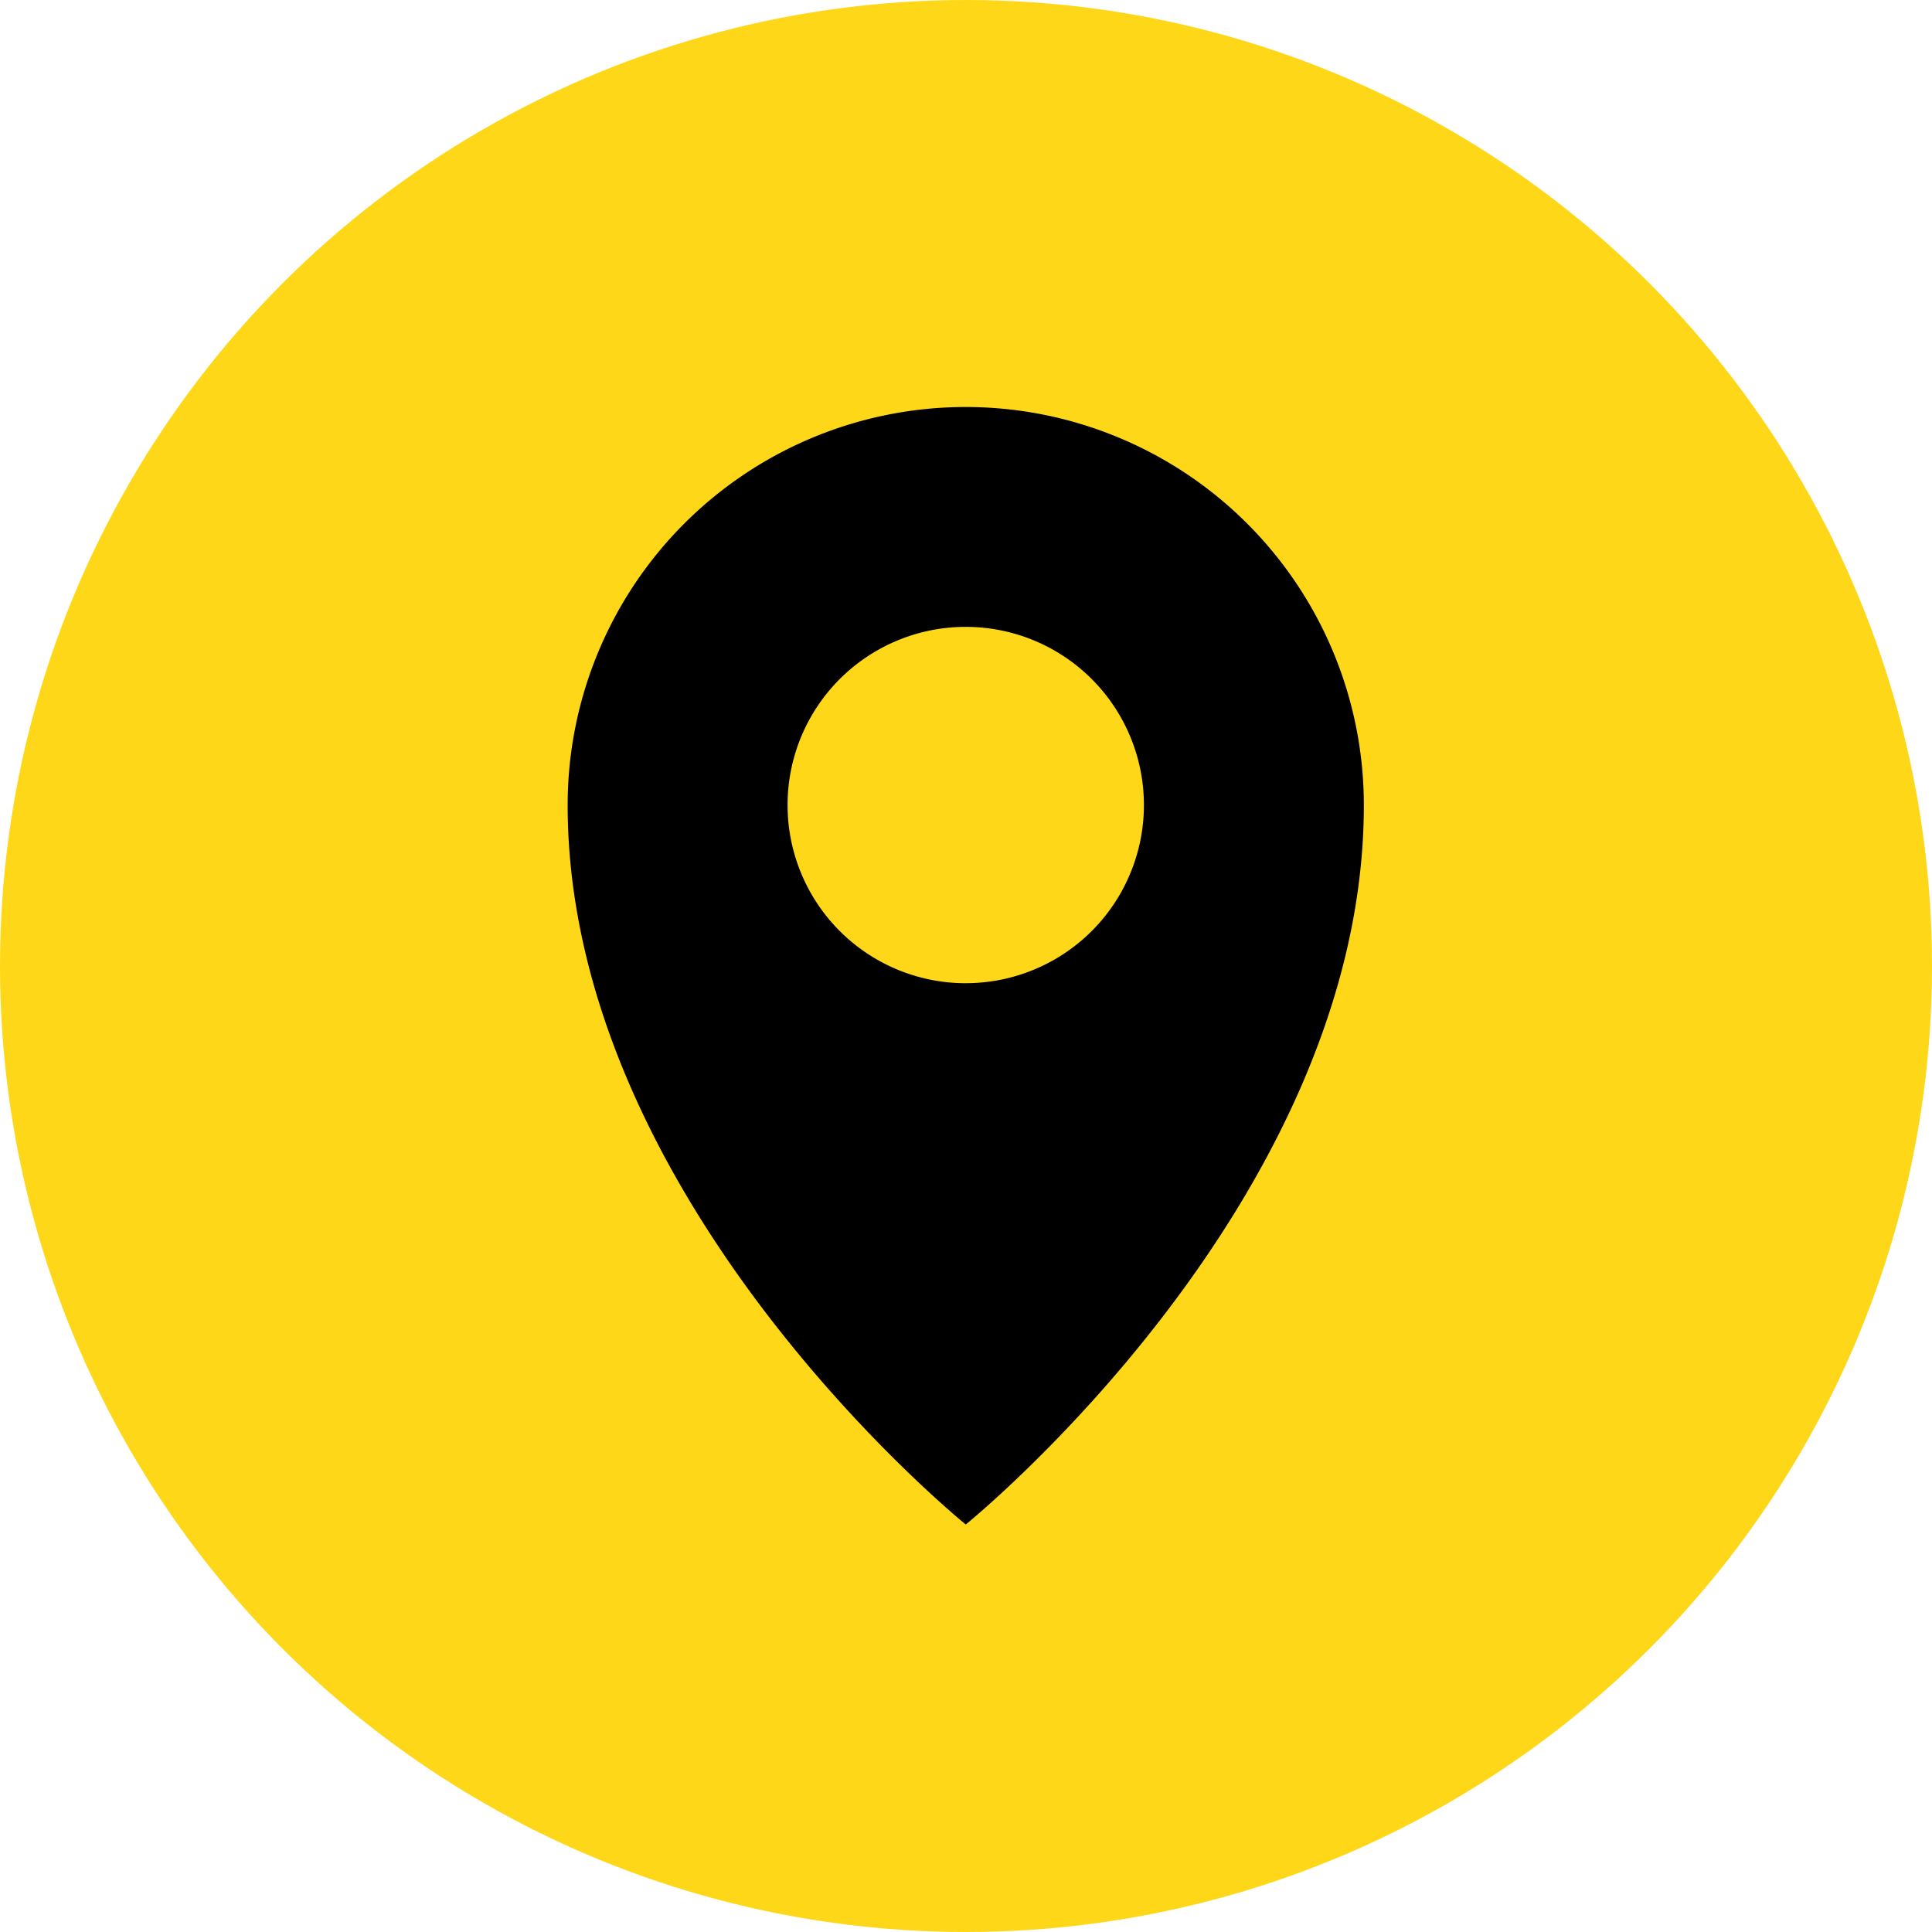
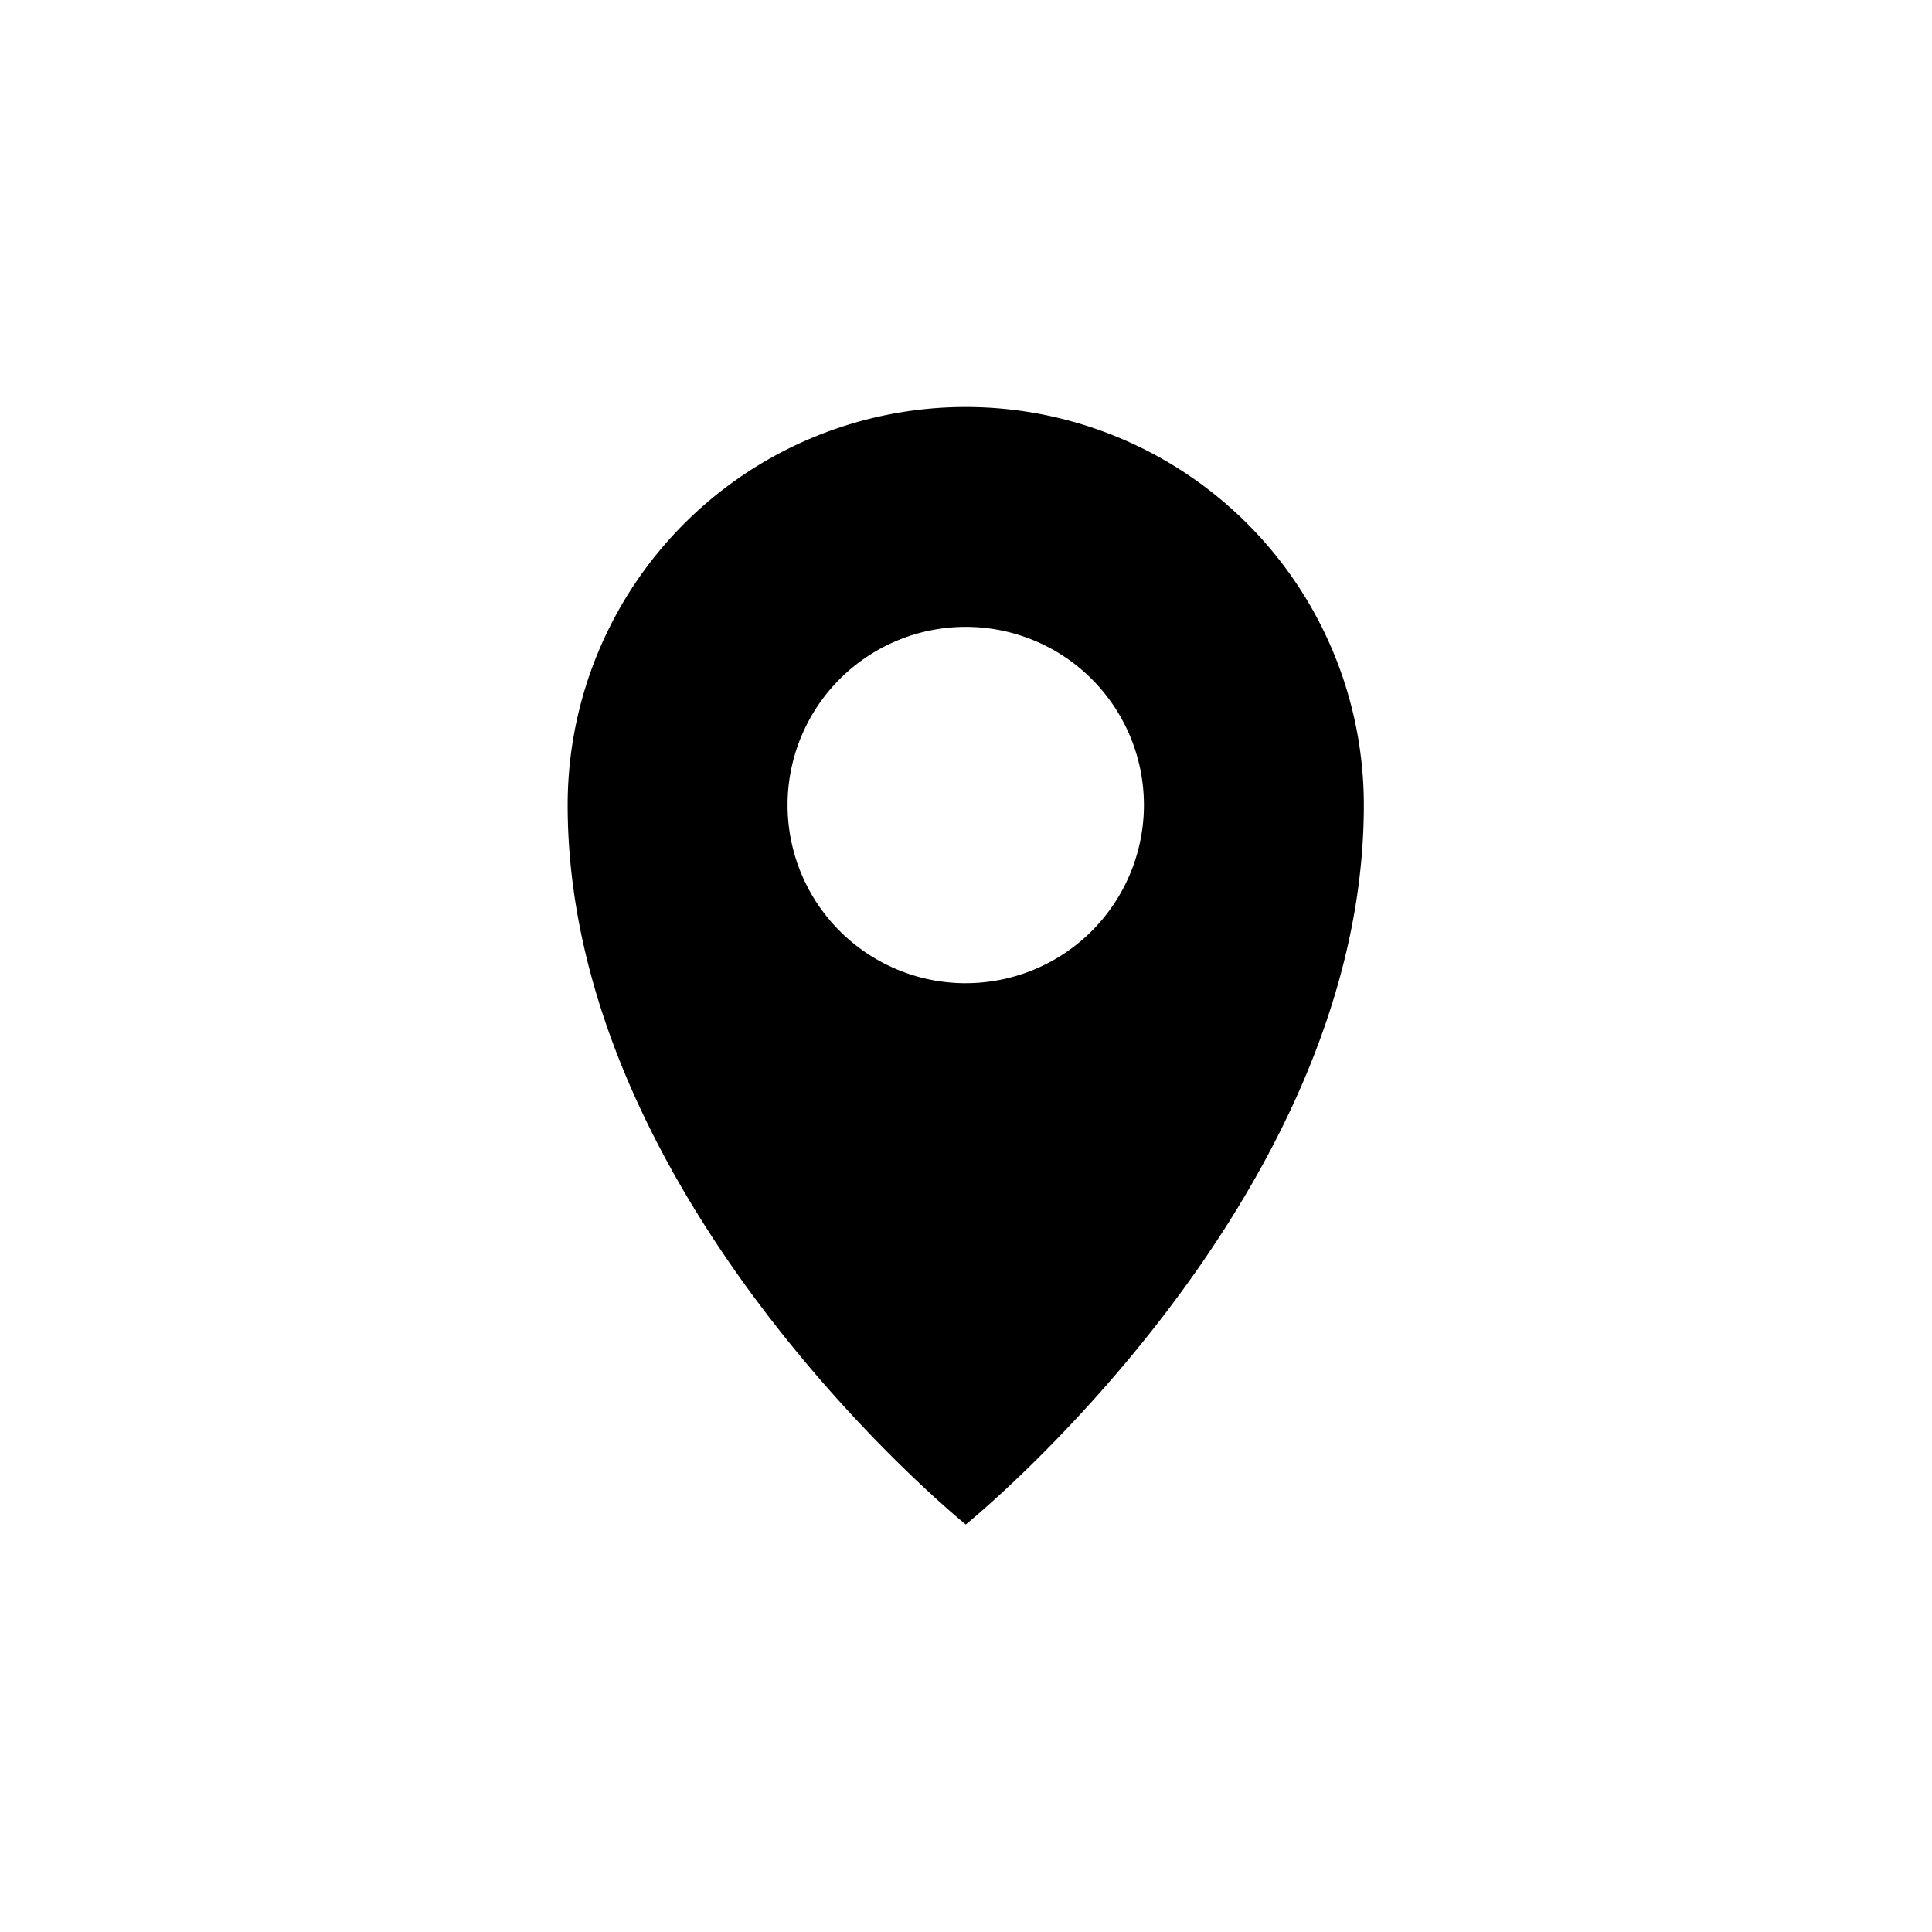
<svg xmlns="http://www.w3.org/2000/svg" width="120.034" height="120.034" viewBox="0 0 120.034 120.034">
  <g id="Group_108" data-name="Group 108" transform="translate(-2.034 -2.034)">
-     <circle id="Ellipse_61" data-name="Ellipse 61" cx="60.017" cy="60.017" r="60.017" transform="translate(2.034 2.034)" fill="#ffd719" />
-     <path id="Path_123" data-name="Path 123" d="M64.954,29.413A24.731,24.731,0,0,0,40.22,54.137c0,24.729,24.734,44.705,24.734,44.705S89.687,78.866,89.687,54.137A24.737,24.737,0,0,0,64.954,29.413Zm0,35.8A11.07,11.07,0,1,1,76.023,54.137,11.067,11.067,0,0,1,64.954,65.211Z" transform="translate(-2.918 -2.092)" />
+     <path id="Path_123" data-name="Path 123" d="M64.954,29.413A24.731,24.731,0,0,0,40.22,54.137c0,24.729,24.734,44.705,24.734,44.705S89.687,78.866,89.687,54.137A24.737,24.737,0,0,0,64.954,29.413m0,35.8A11.07,11.07,0,1,1,76.023,54.137,11.067,11.067,0,0,1,64.954,65.211Z" transform="translate(-2.918 -2.092)" />
  </g>
</svg>